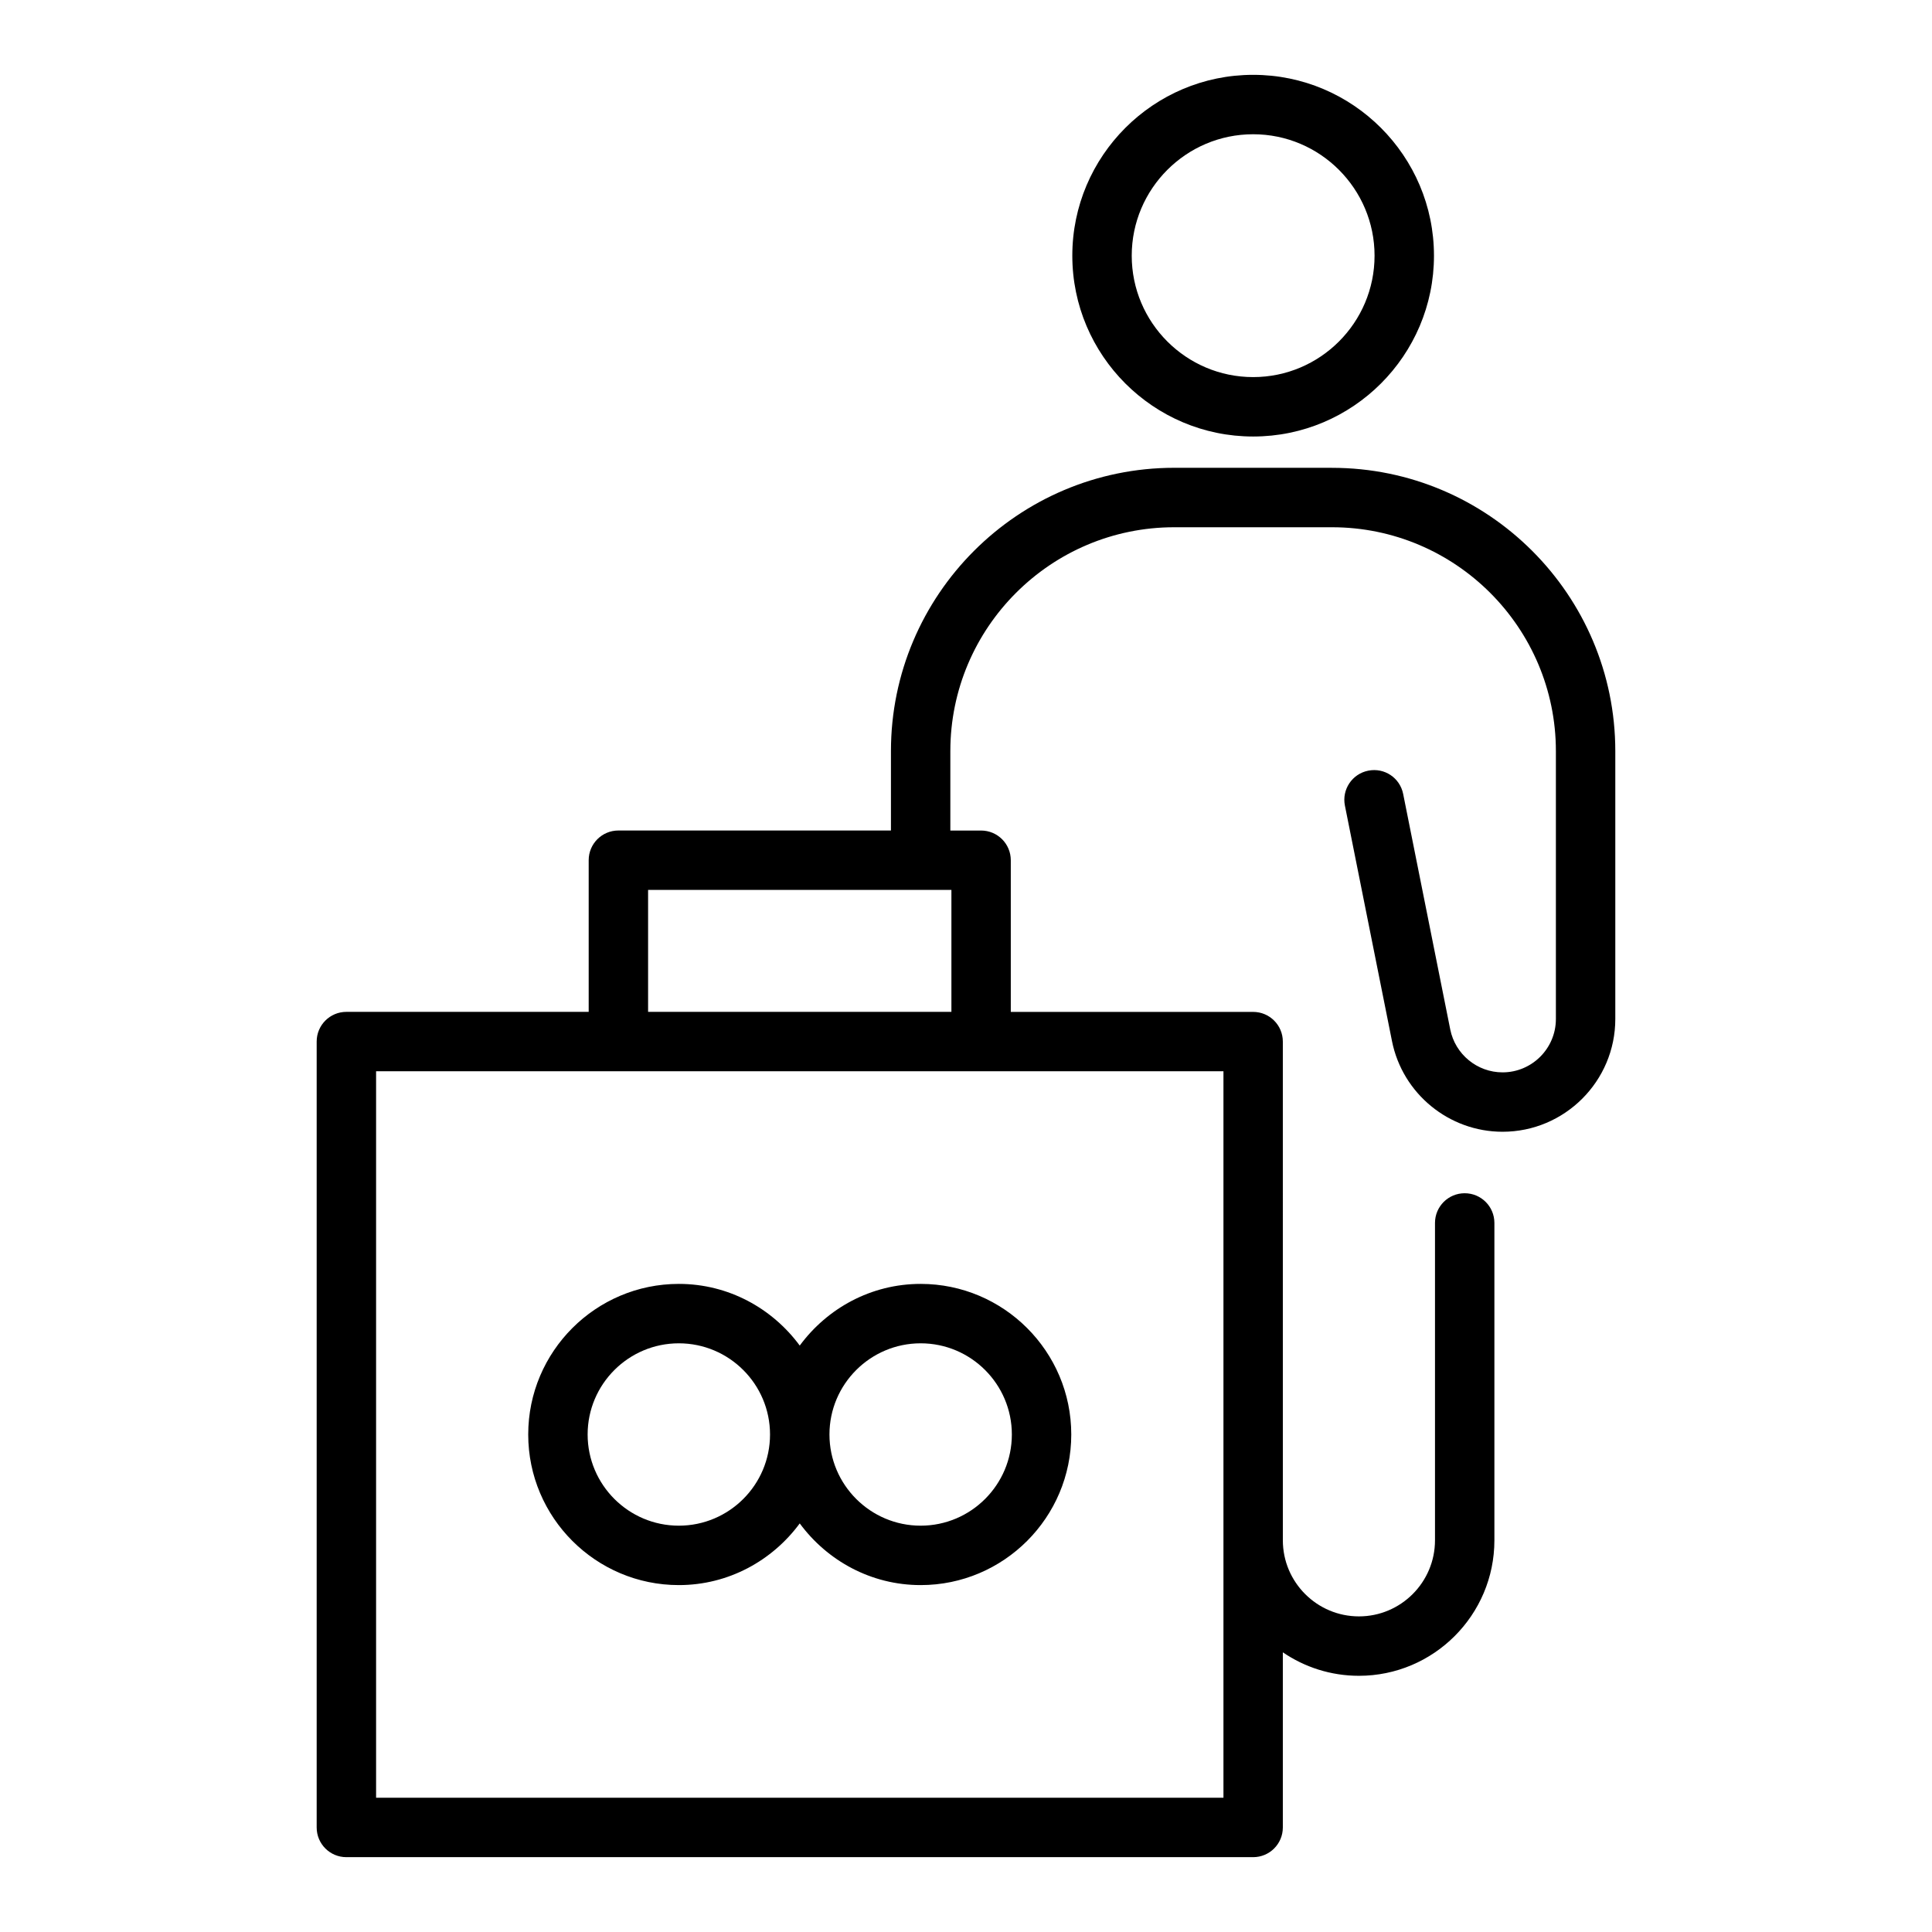
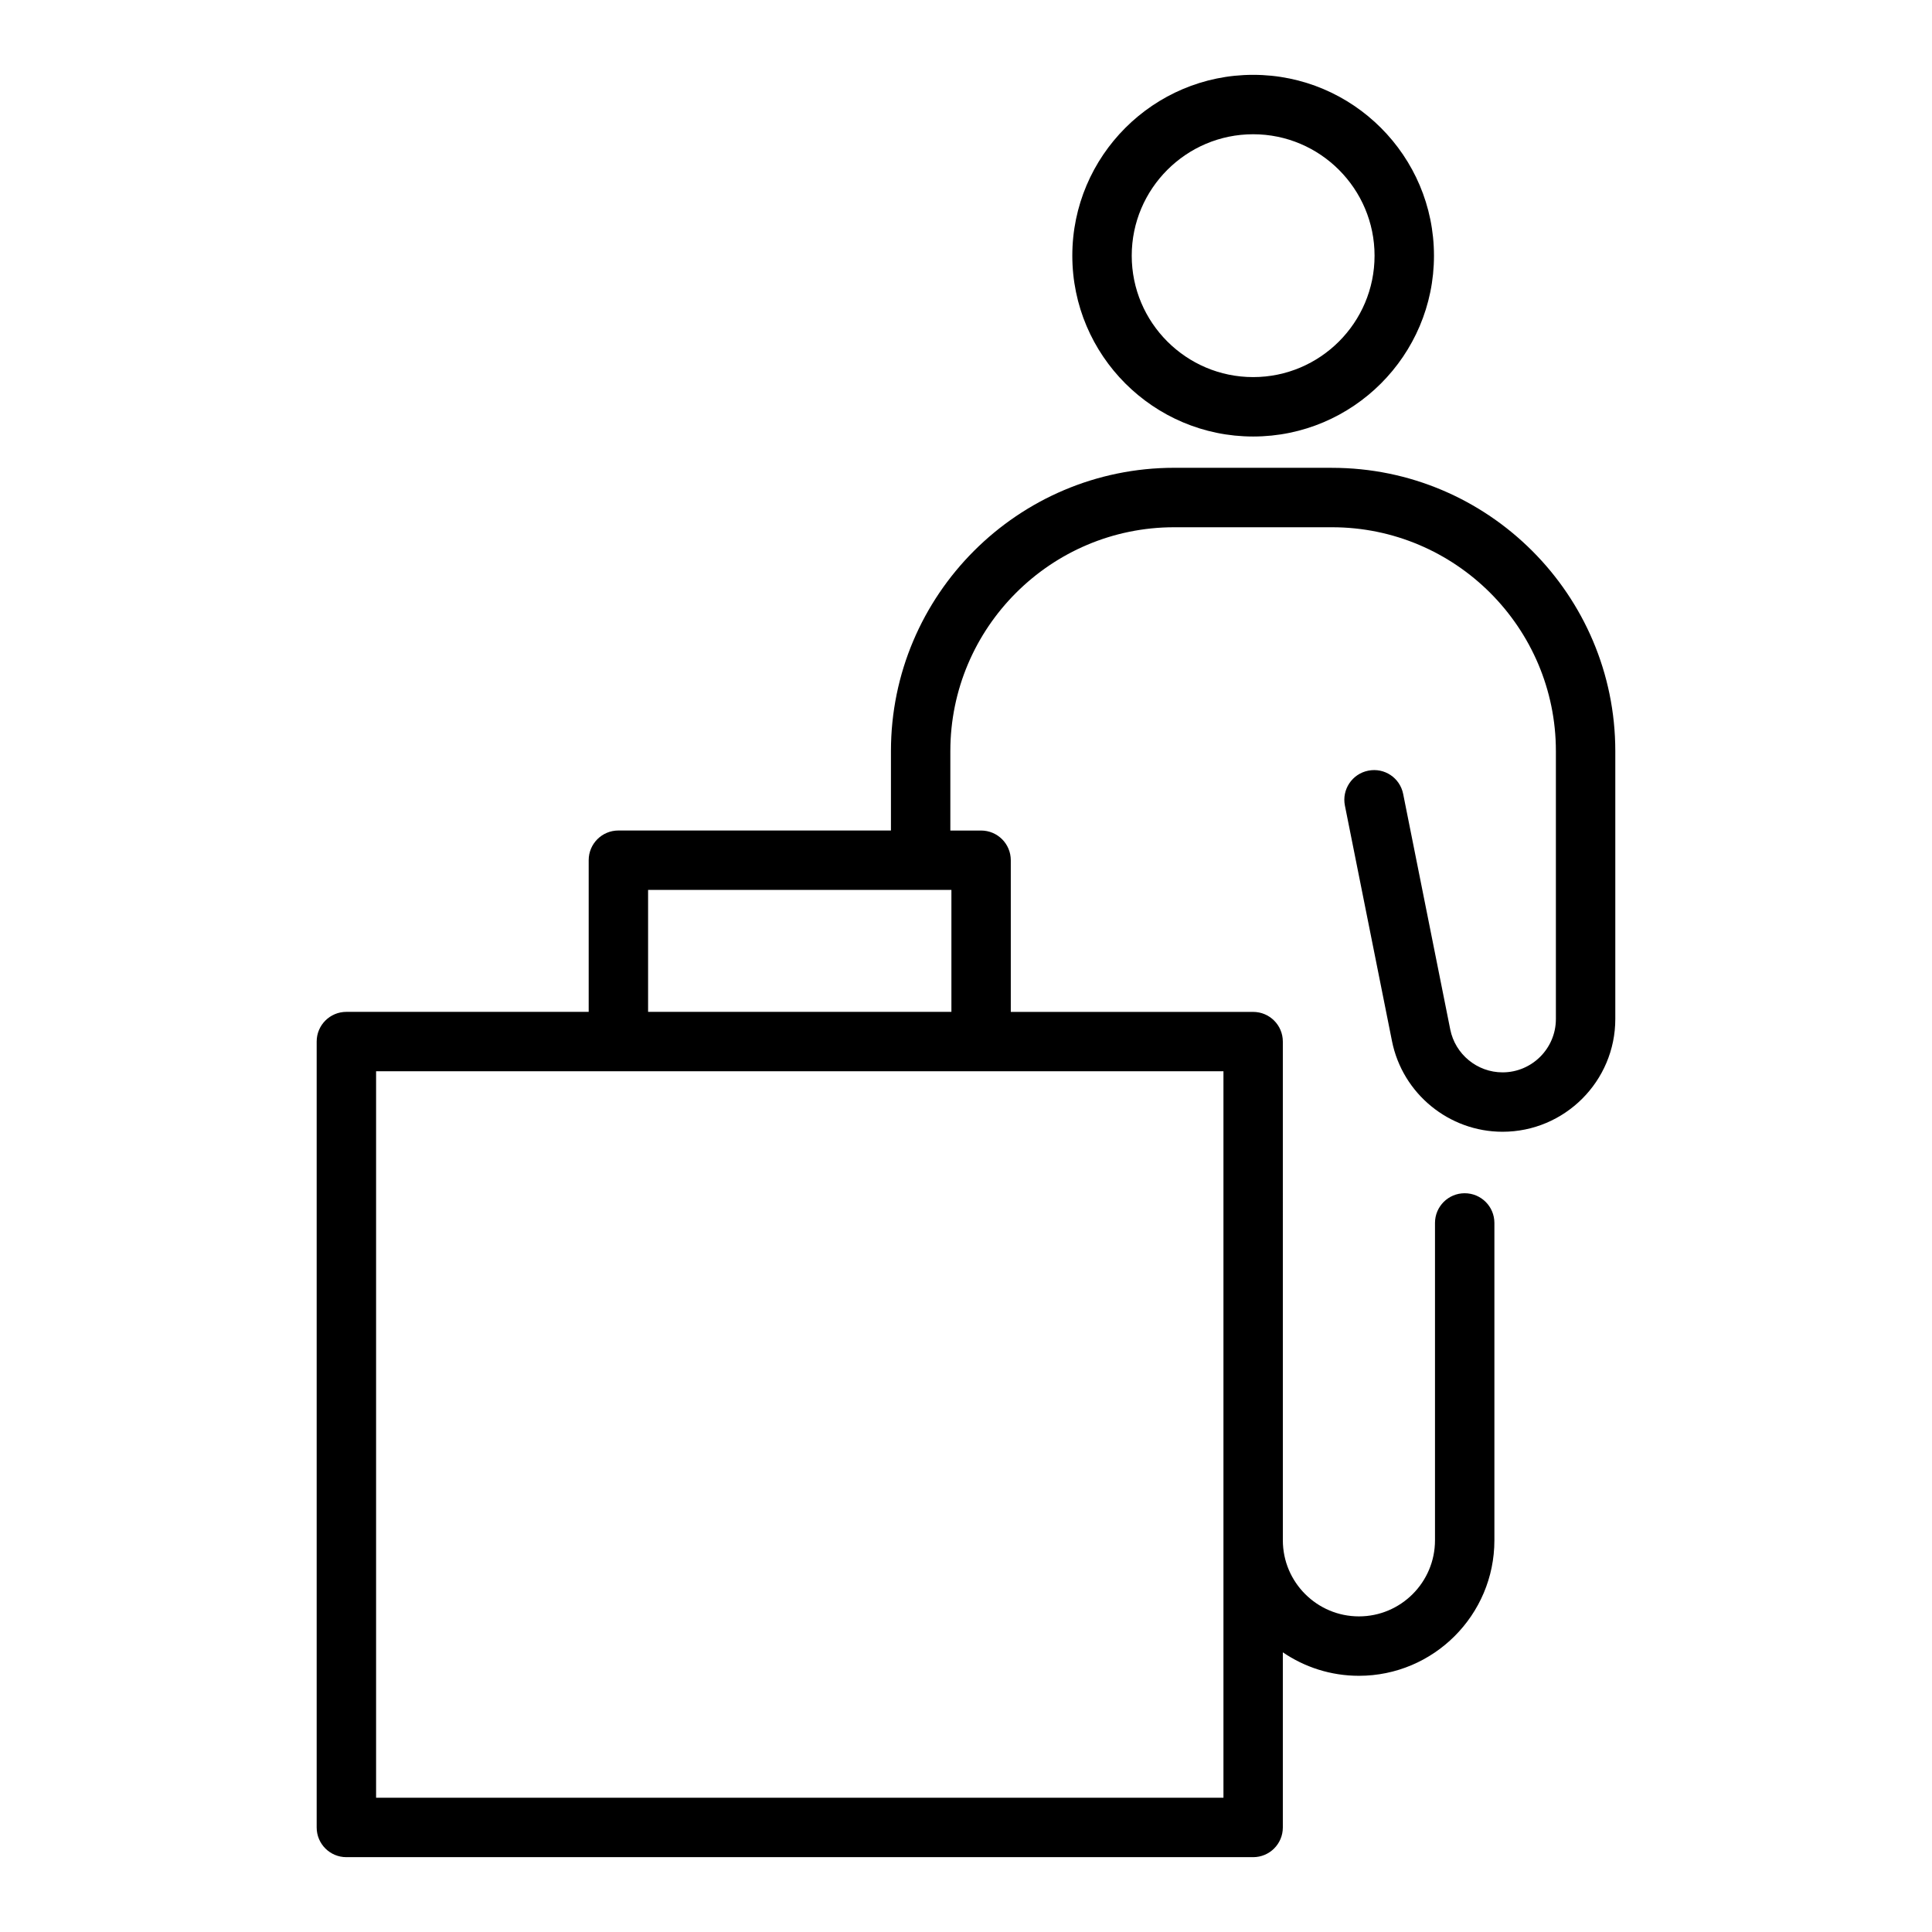
<svg xmlns="http://www.w3.org/2000/svg" fill="#000000" width="800px" height="800px" version="1.1" viewBox="144 144 512 512">
  <g>
-     <path d="m355.94 500.59c-7.273-9.859-18.875-16.344-32.043-16.344-22.008 0-39.914 17.902-39.914 39.906 0 22.008 17.902 39.914 39.914 39.914 13.164 0 24.766-6.484 32.043-16.344 7.273 9.859 18.875 16.344 32.043 16.344 22.008 0 39.914-17.902 39.914-39.914 0-22-17.902-39.906-39.914-39.906-13.168 0-24.77 6.484-32.043 16.344zm-32.043 47.73c-13.332 0-24.168-10.84-24.168-24.168 0-13.324 10.84-24.16 24.168-24.16 13.332 0 24.168 10.84 24.168 24.16 0.004 13.328-10.836 24.168-24.168 24.168zm88.254-24.168c0 13.332-10.84 24.168-24.168 24.168-13.332 0-24.168-10.84-24.168-24.168 0-13.324 10.84-24.16 24.168-24.16 13.328-0.004 24.168 10.836 24.168 24.16z" />
    <path d="m497 267.97h-41.812c-41.398 0-75.078 33.68-75.078 75.078v21.043h-72.23c-4.352 0-7.871 3.523-7.871 7.871v40.191h-64.215c-4.352 0-7.871 3.519-7.871 7.871v208.27c0 4.352 3.519 7.871 7.871 7.871h240.3c4.352 0 7.871-3.519 7.871-7.871v-46.414c5.754 3.922 12.691 6.223 20.164 6.223 19.797 0 35.902-16.105 35.902-35.91v-84.102c0-4.352-3.519-7.871-7.871-7.871-4.352 0-7.871 3.519-7.871 7.871v84.102c0 11.117-9.039 20.164-20.156 20.164-11.117 0-20.164-9.047-20.164-20.164l-0.004-132.16c0-4.352-3.519-7.871-7.871-7.871h-64.223v-40.191c0-4.348-3.519-7.871-7.871-7.871h-8.148v-21.043c0-32.715 26.613-59.332 59.332-59.332h41.812c32.719 0 59.332 26.617 59.332 59.332v70.992c0 7.797-6.344 14.137-14.137 14.137-6.711 0-12.539-4.781-13.859-11.371l-12.477-62.406c-0.844-4.254-4.949-7.039-9.262-6.172-4.262 0.848-7.031 4.992-6.176 9.258l12.477 62.41c2.781 13.922 15.105 24.023 29.297 24.023 16.473 0 29.883-13.406 29.883-29.883v-70.992c-0.004-41.395-33.68-75.074-75.078-75.074zm-28.773 159.93v192.52h-224.56v-192.52zm-72.094-48.062v32.316h-80.383v-32.316z" />
    <path d="m476.1 259.68c26.422 0 47.918-21.5 47.918-47.922-0.004-26.426-21.496-47.926-47.918-47.926s-47.926 21.5-47.926 47.926c0 26.422 21.504 47.922 47.926 47.922zm0-80.102c17.742 0 32.172 14.438 32.172 32.18 0 17.742-14.43 32.176-32.172 32.176-17.742 0-32.18-14.434-32.18-32.176 0-17.742 14.438-32.18 32.18-32.18z" />
  </g>
</svg>